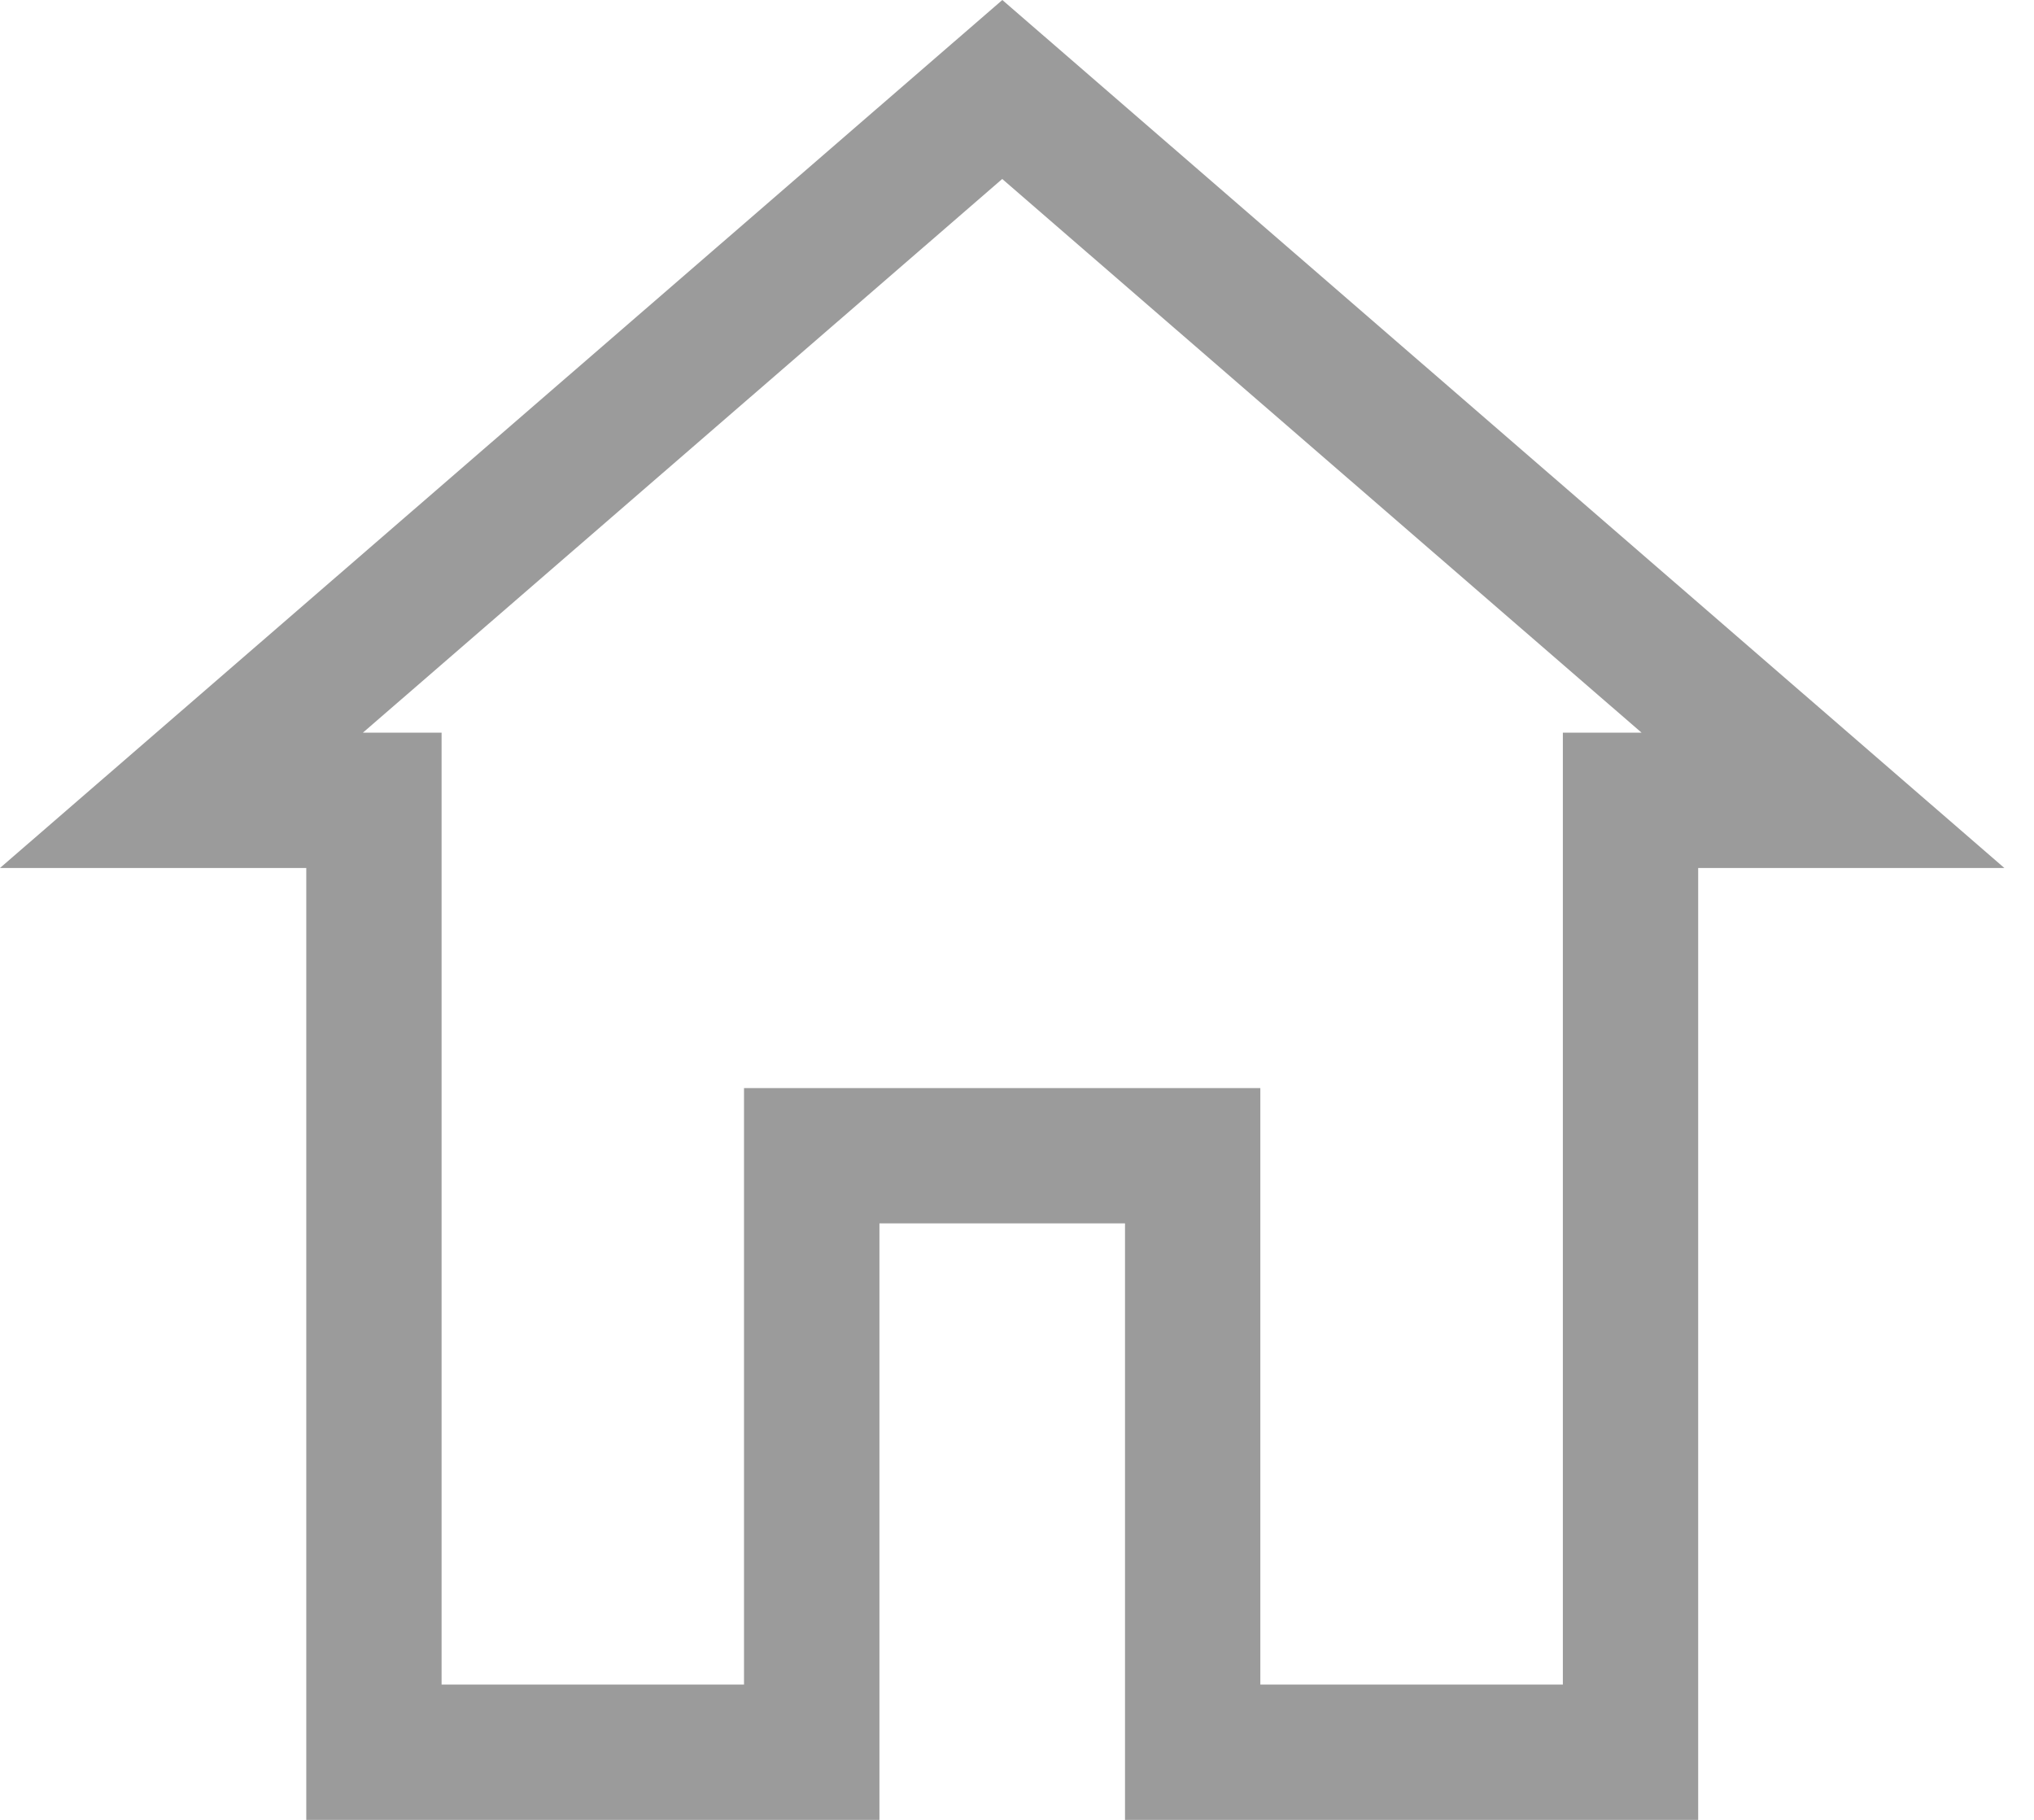
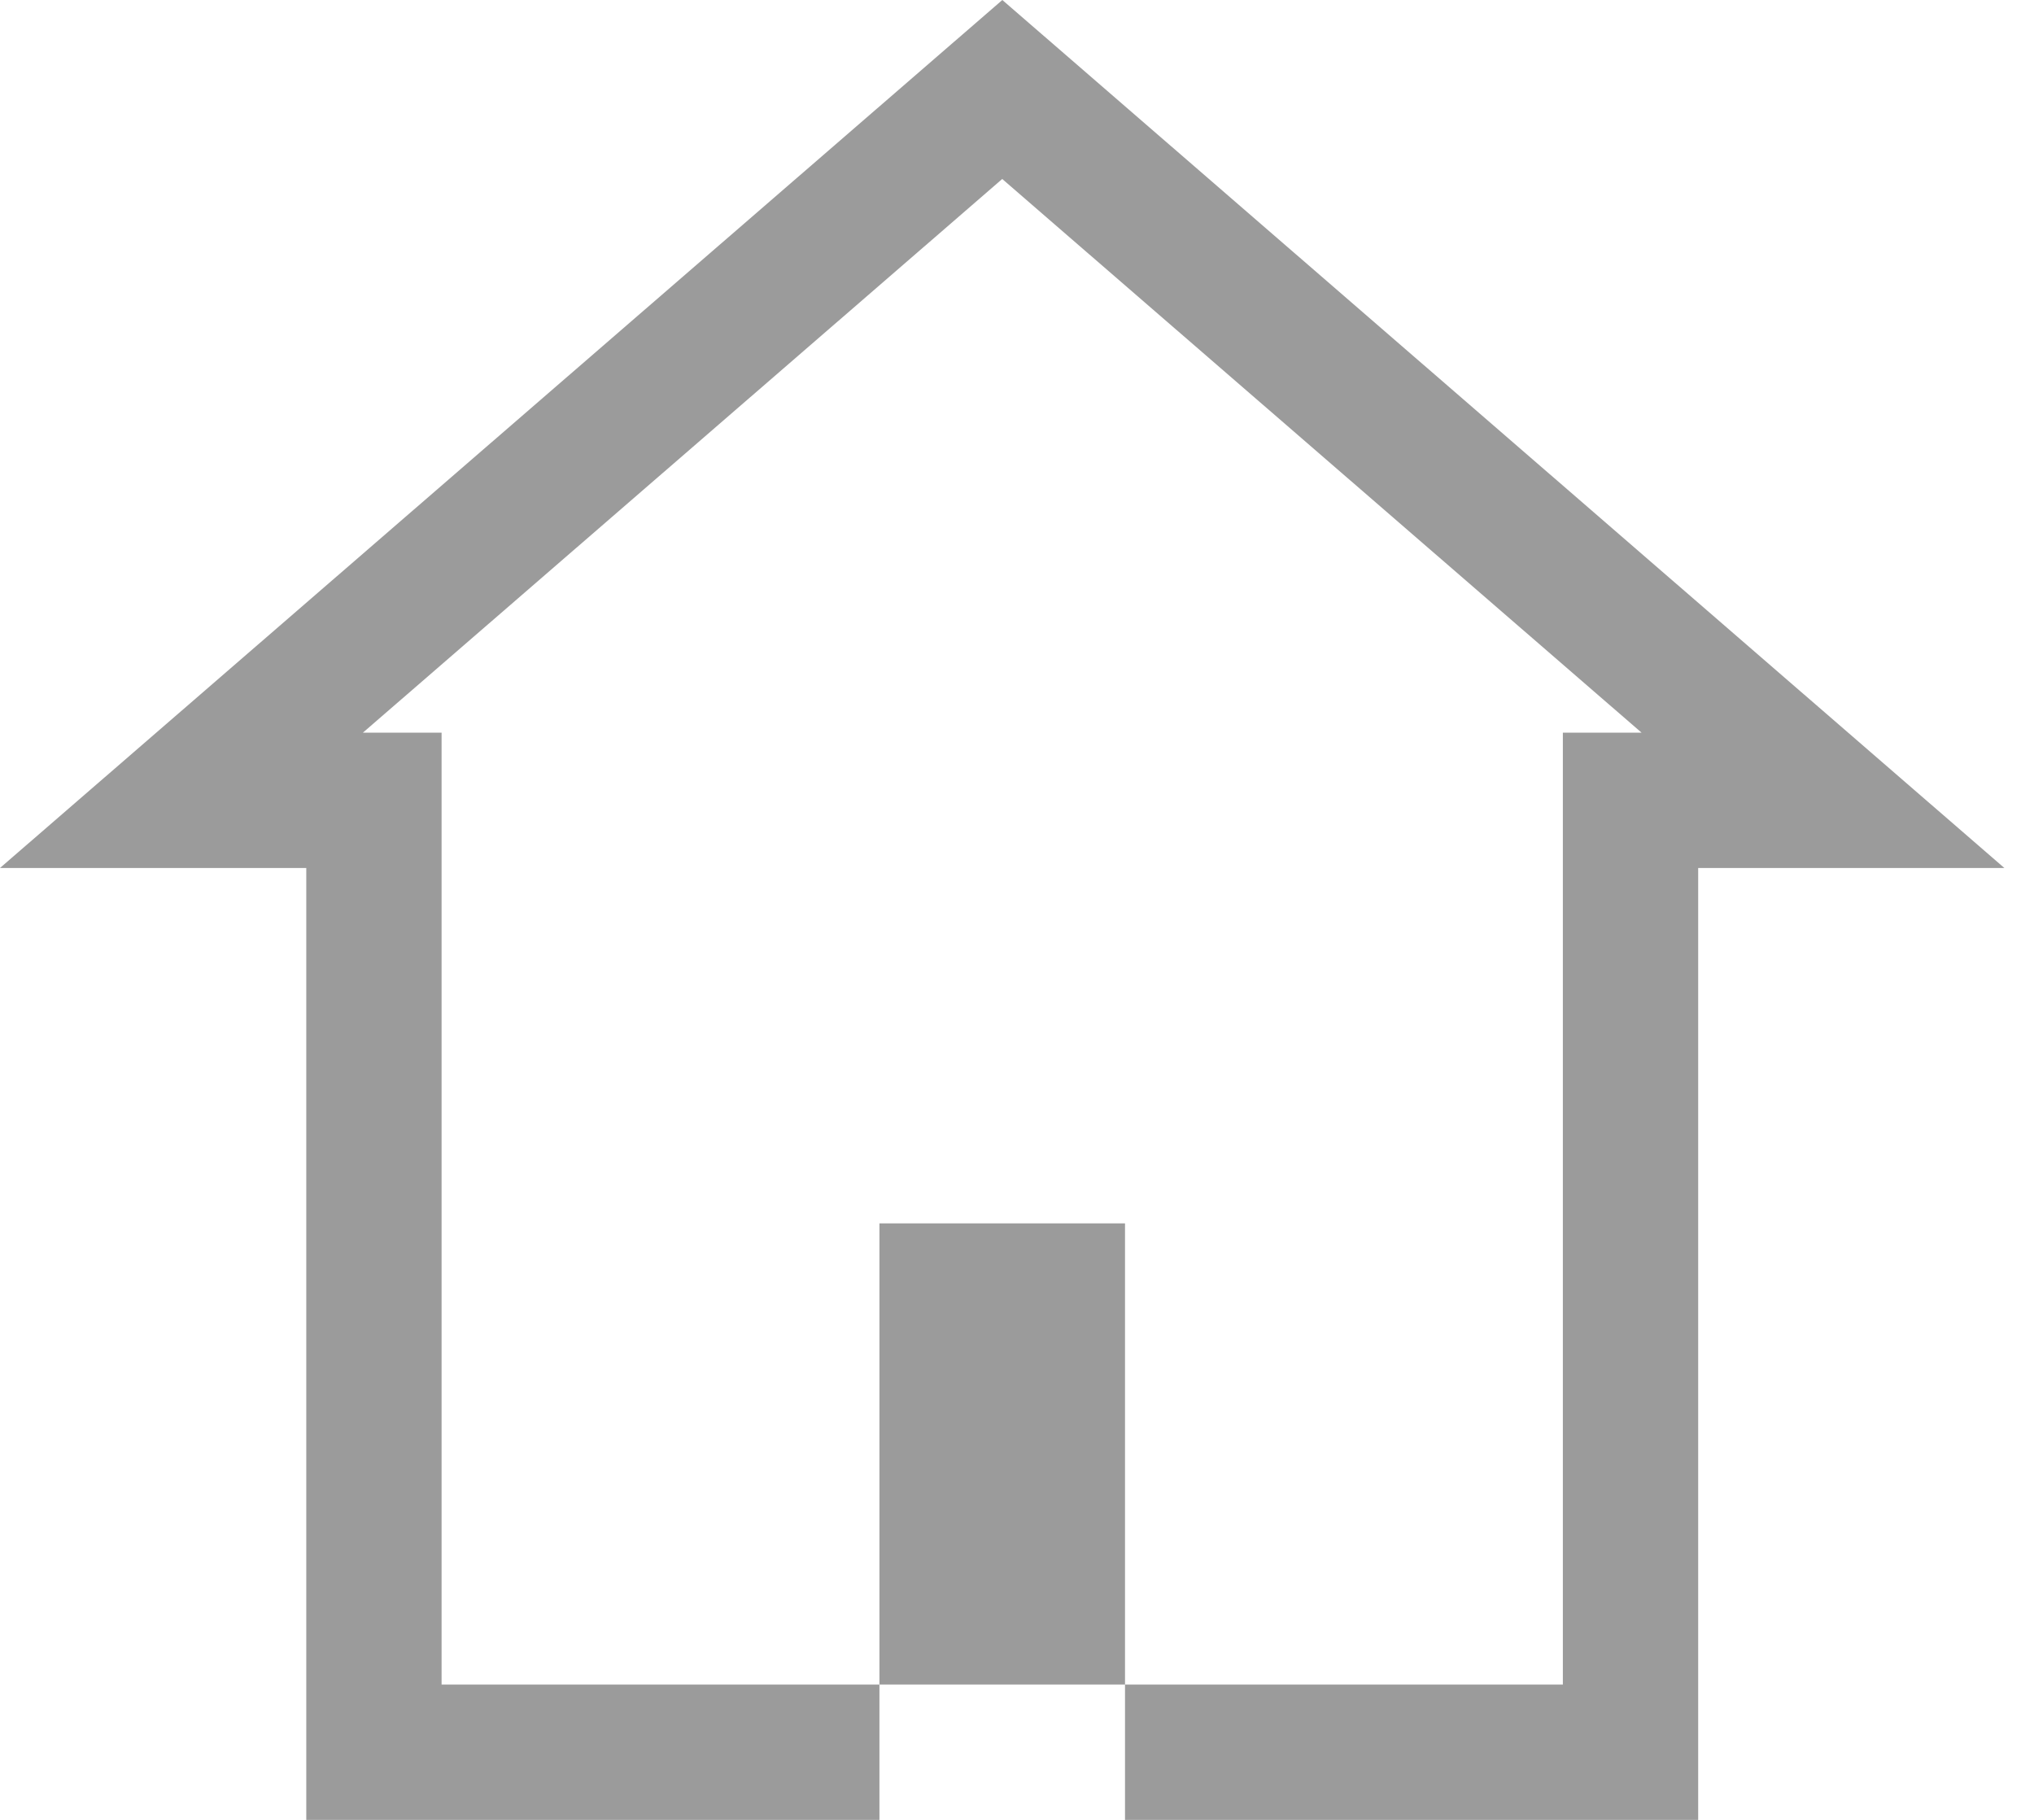
<svg xmlns="http://www.w3.org/2000/svg" width="19" height="17" viewBox="0 0 19 17">
  <title>0B896E1B-F965-4E94-922F-68326EAC92DC</title>
-   <path d="M9.362 1.672l5.972 5.172h-.735v8.892h-2.826v-5.572H6.95v5.572H4.125V6.844H3.39l5.972-5.172zM2.862 17h5.353v-5.572h2.294V17h5.354V8.108h2.86L9.363 0 0 8.108h2.861V17z" fill="#9B9B9B" fill-rule="evenodd" />
+   <path d="M9.362 1.672l5.972 5.172h-.735v8.892h-2.826v-5.572v5.572H4.125V6.844H3.39l5.972-5.172zM2.862 17h5.353v-5.572h2.294V17h5.354V8.108h2.86L9.363 0 0 8.108h2.861V17z" fill="#9B9B9B" fill-rule="evenodd" />
</svg>